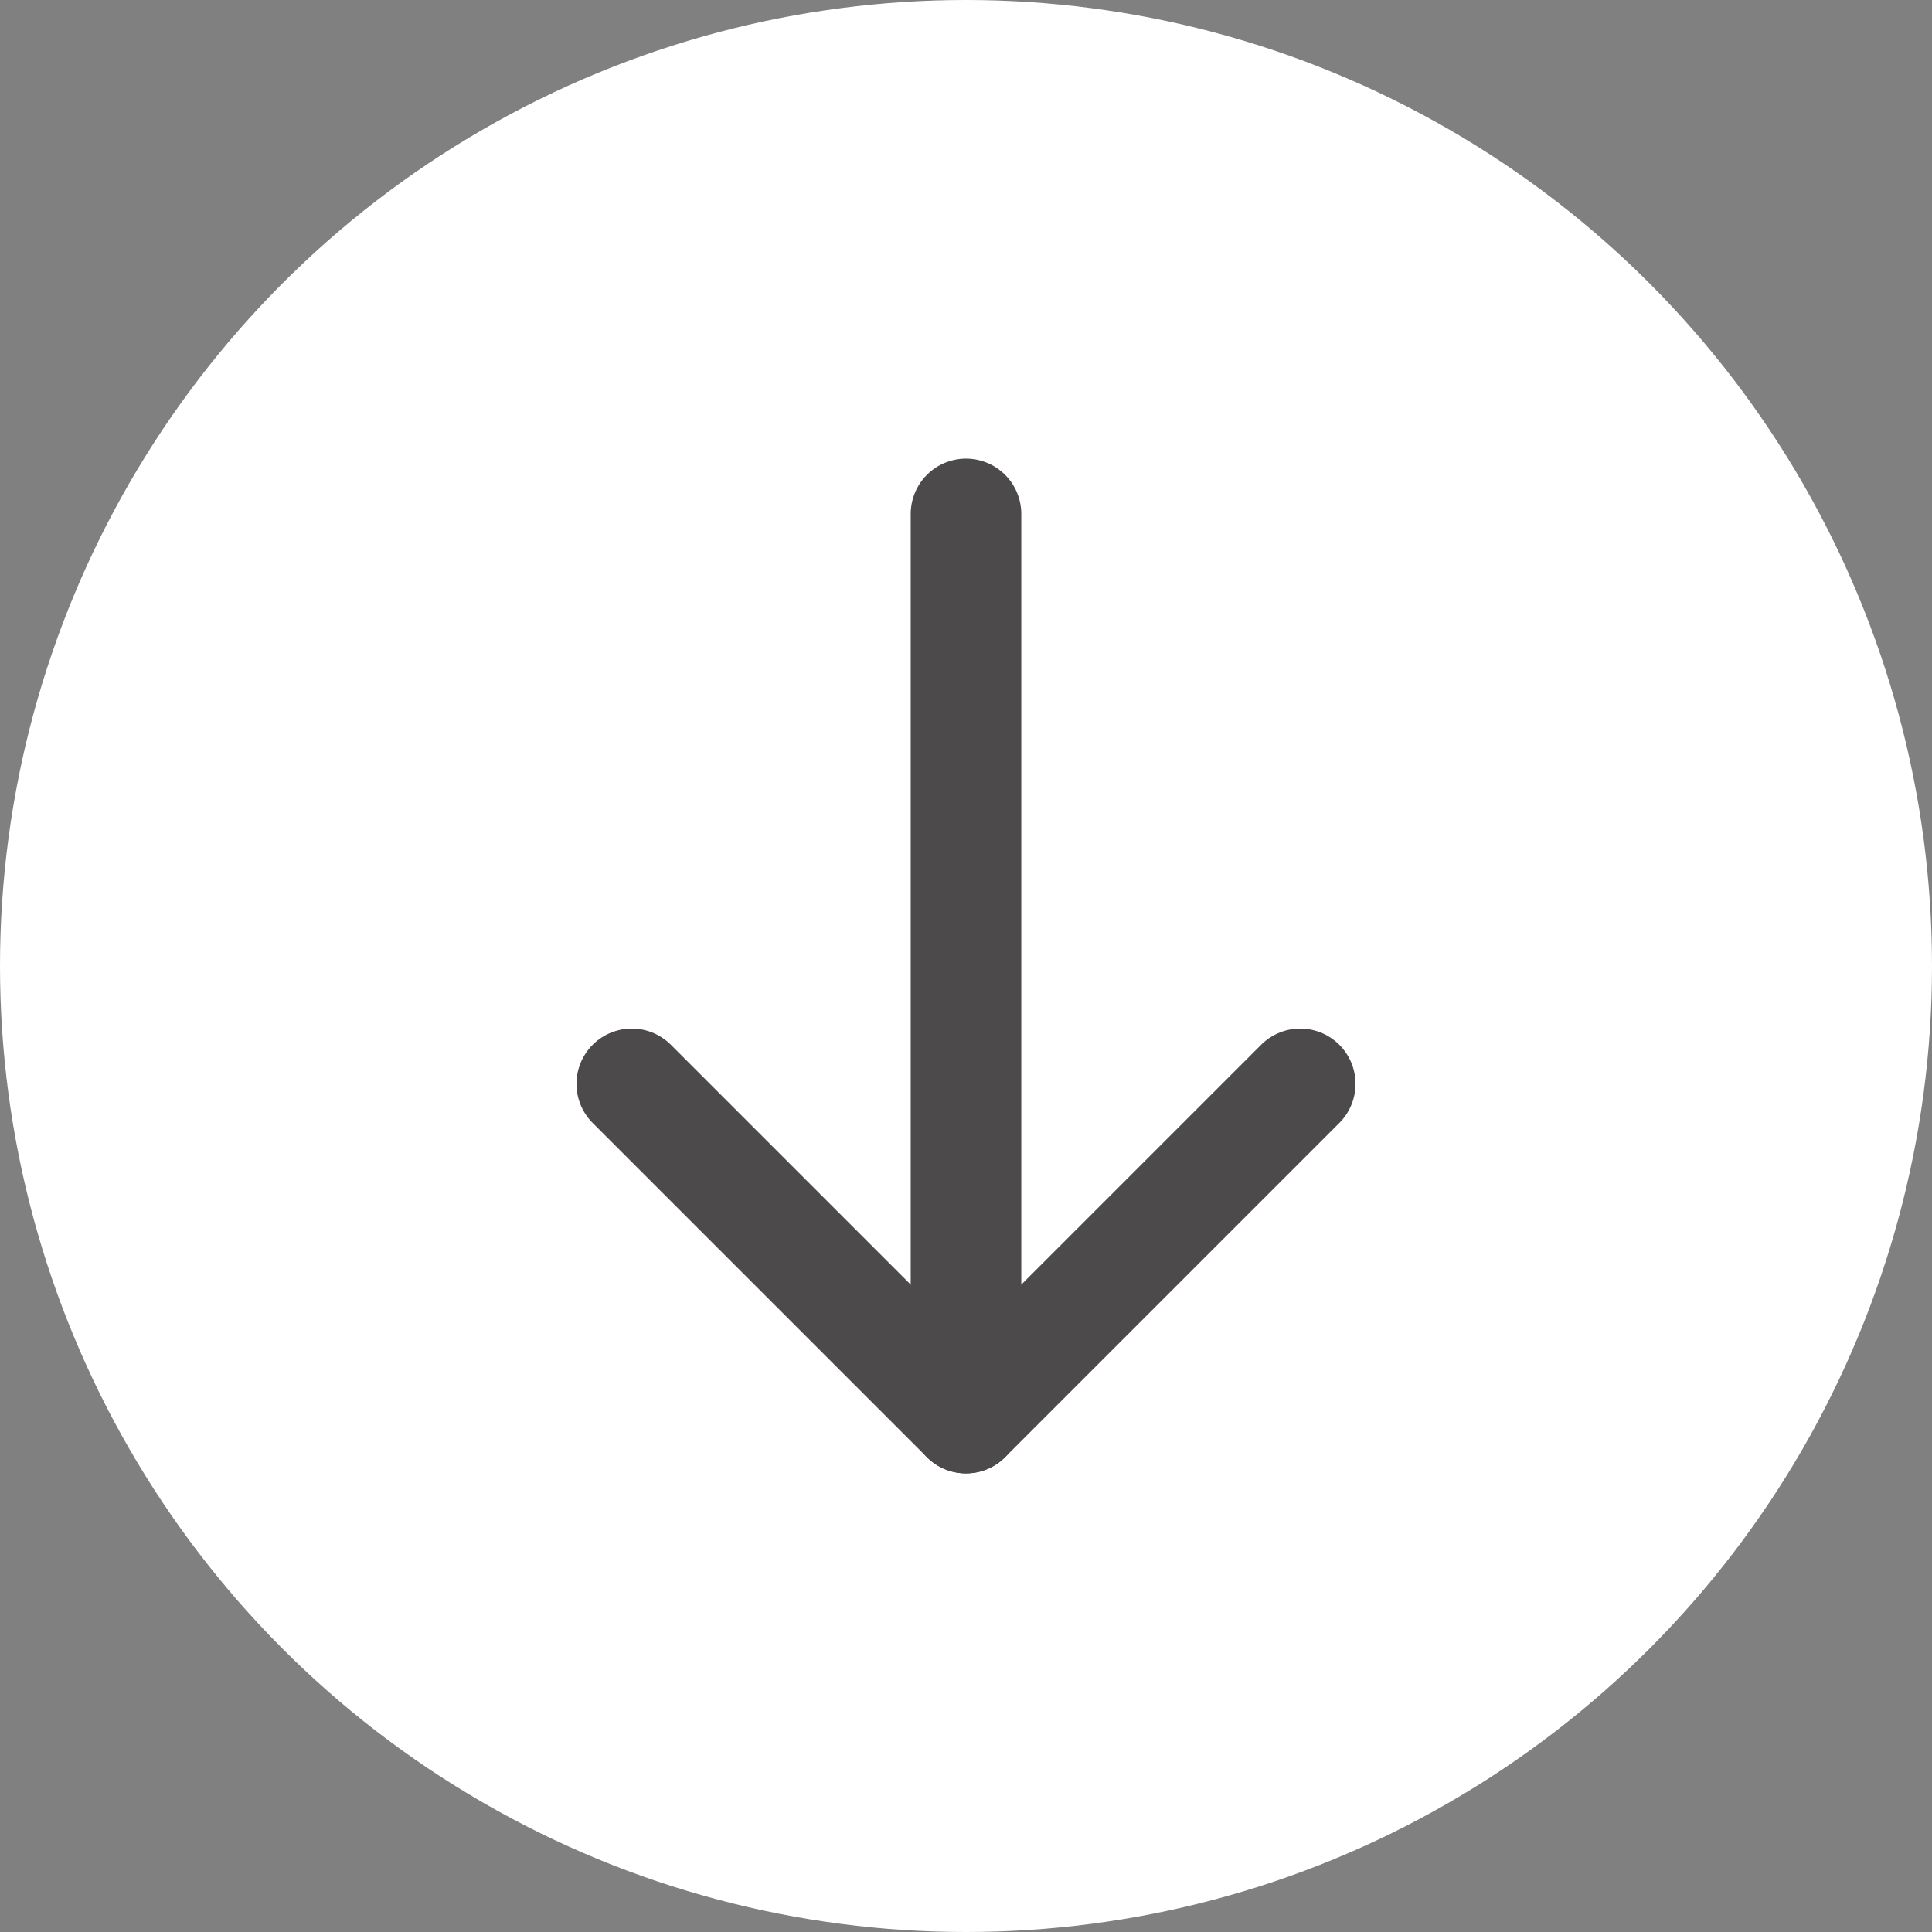
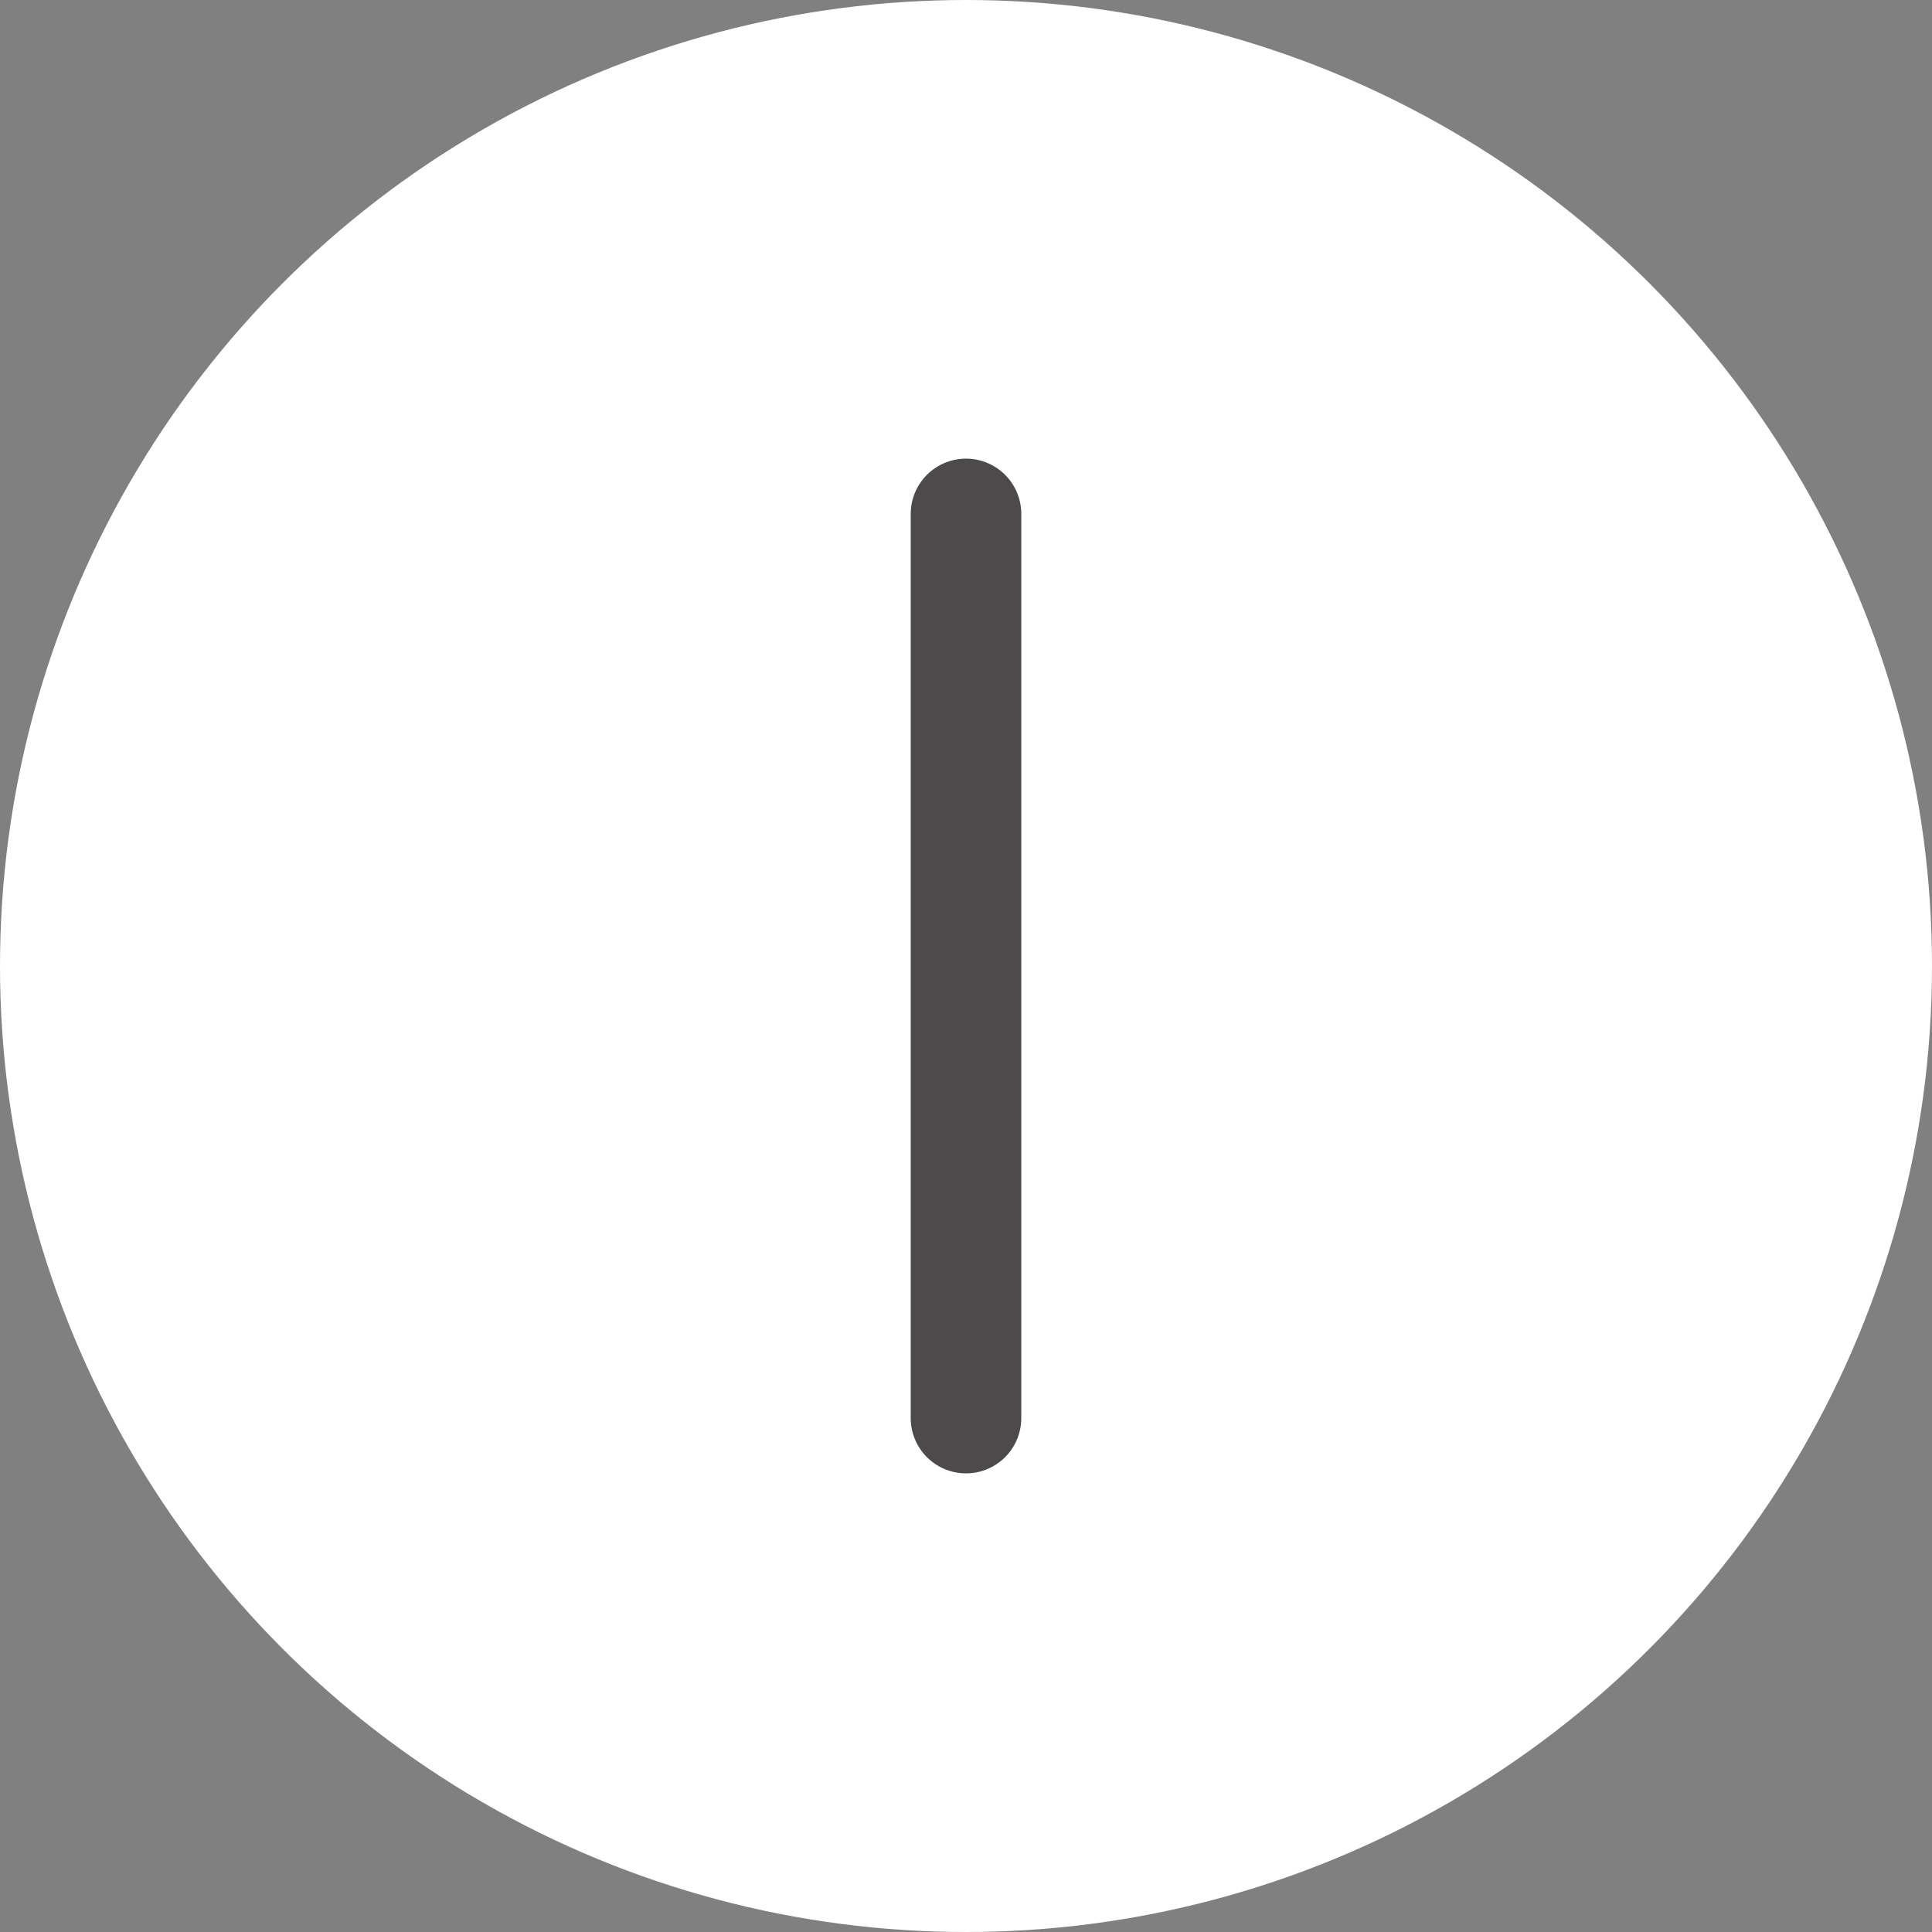
<svg xmlns="http://www.w3.org/2000/svg" version="1.1" x="0px" y="0px" viewBox="0 0 100 100" style="enable-background:new 0 0 100 100;" xml:space="preserve">
  <rect x="0" y="0" width="100" height="100" fill="#808080" stroke="none" />
  <style type="text/css">
	.st0{fill:#00A6E6;stroke:#1D1D1B;stroke-miterlimit:10;}
	.st1{fill:url(#SVGID_1_);}
	.st2{opacity:0.3;}
	.st3{fill:url(#SVGID_2_);}
	.st4{fill:url(#SVGID_3_);}
	.st5{fill:url(#SVGID_4_);}
	.st6{fill:url(#SVGID_5_);}
	.st7{fill:url(#SVGID_6_);}
	.st8{fill:url(#SVGID_7_);}
	.st9{fill:url(#SVGID_8_);}
	.st10{fill:url(#SVGID_9_);}
	.st11{fill:url(#SVGID_10_);}
	.st12{fill:url(#SVGID_11_);}
	.st13{fill:url(#SVGID_12_);}
	.st14{fill:url(#SVGID_13_);}
	.st15{fill:url(#SVGID_14_);}
	.st16{fill:url(#SVGID_15_);}
	.st17{fill:url(#SVGID_16_);}
	.st18{fill:url(#SVGID_17_);}
	.st19{fill:url(#SVGID_18_);}
	.st20{fill:url(#SVGID_19_);}
	.st21{fill:url(#SVGID_20_);}
	.st22{fill:url(#SVGID_21_);}
	.st23{fill:url(#SVGID_22_);}
	.st24{fill:url(#SVGID_23_);}
	.st25{fill:url(#SVGID_24_);}
	.st26{fill:url(#SVGID_25_);}
	.st27{fill:url(#SVGID_26_);}
	.st28{fill:#4C4A4A;}
	.st29{fill:url(#SVGID_27_);}
	.st30{fill:url(#SVGID_28_);}
	.st31{fill:url(#SVGID_29_);}
	.st32{fill:url(#SVGID_30_);}
	.st33{fill:url(#SVGID_31_);}
	.st34{fill:url(#SVGID_32_);}
	.st35{fill:url(#SVGID_33_);}
	.st36{fill:url(#SVGID_34_);}
	.st37{fill:url(#SVGID_35_);}
	.st38{fill:url(#SVGID_36_);}
	.st39{fill:url(#SVGID_37_);}
	.st40{fill:url(#SVGID_38_);}
	.st41{fill:url(#SVGID_39_);}
	.st42{fill:#FFFFFF;}
	.st43{fill:none;stroke:#4C4A4A;stroke-miterlimit:10;}
	.st44{fill:#005B9C;}
	.st45{fill:#222F5E;}
	.st46{fill:#666666;}
	.st47{fill:#111211;}
	.st48{fill:url(#SVGID_40_);}
	.st49{fill:none;stroke:#009BFA;stroke-width:6.308;stroke-linecap:round;stroke-linejoin:round;stroke-miterlimit:10;}
	.st50{fill:none;stroke:#009BFA;stroke-width:5;stroke-linecap:round;stroke-linejoin:round;stroke-miterlimit:10;}
	.st51{fill:#4397D6;}
	.st52{fill:none;stroke:#005B9C;stroke-width:8.8;stroke-linecap:round;stroke-linejoin:round;stroke-miterlimit:10;}
	.st53{fill:none;stroke:#005B9C;stroke-width:7.04;stroke-linecap:round;stroke-linejoin:round;stroke-miterlimit:10;}
	.st54{fill:#EBEBEB;}
	.st55{fill:#4084B5;}
	.st56{fill:#80ADCE;}
	.st57{fill:#BDD4E5;}
	.st58{fill:#161616;stroke:#1D1D1B;stroke-miterlimit:10;}
	.st59{fill:url(#SVGID_41_);}
	.st60{fill:url(#SVGID_42_);}
	.st61{fill:url(#SVGID_43_);}
	.st62{fill:url(#SVGID_44_);}
	.st63{fill:url(#SVGID_45_);}
	.st64{fill:url(#SVGID_46_);}
	.st65{fill:none;stroke:#4C4A4A;stroke-width:5.723;stroke-linecap:round;stroke-linejoin:round;stroke-miterlimit:10;}
</style>
  <g id="Capa_2">
</g>
  <g id="Capa_1">
    <circle class="st42" cx="50" cy="50" r="50" />
    <line class="st65" x1="50" y1="26.6" x2="50" y2="73.4" />
-     <polyline class="st65" points="32.7,56.1 50,73.4 67.3,56.1  " />
  </g>
</svg>